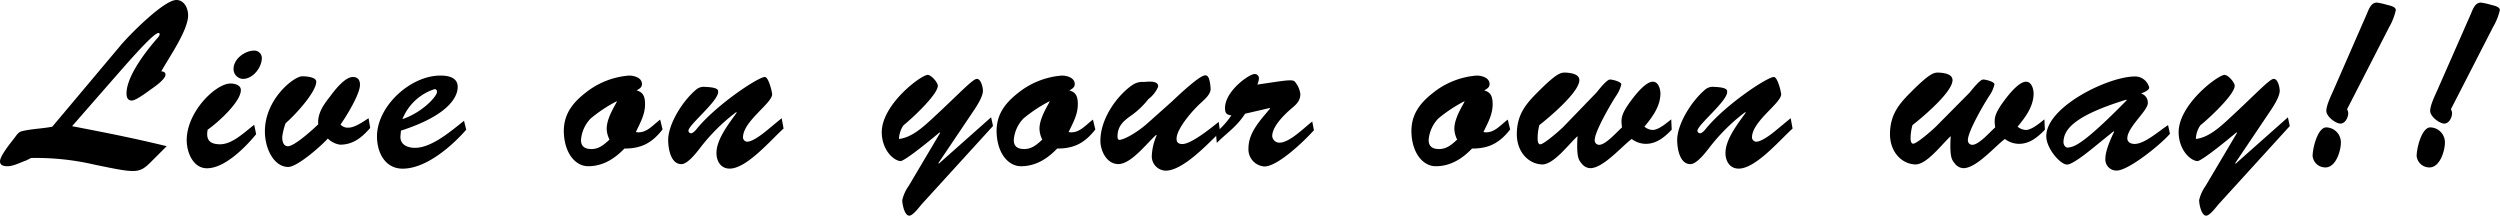
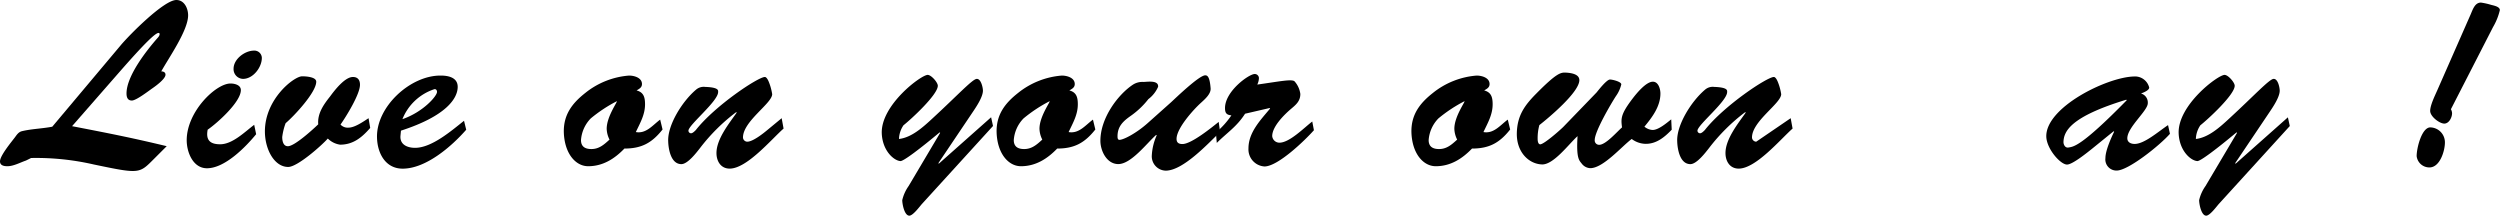
<svg xmlns="http://www.w3.org/2000/svg" viewBox="0 0 513.77 44.32">
  <title>資產 3</title>
  <g id="圖層_2" data-name="圖層 2">
    <g id="レイアウト">
      <path d="M5.32,33c-1.16.39-2.52,1.16-3.82,1.16-.68,0-1.5-.15-1.5-1C0,32,2.27,29.27,3,28.31c.44-.58.77-1.16,1.5-1.35,2-.48,4.21-.53,6.24-.92L24.82,9.29C26.56,7.21,33.68,0,36.24,0c1.65,0,2.42,1.74,2.42,3.15,0,3.1-4,8.76-5.52,11.52.39,0,.87.15.87.68,0,.87-2,2.32-2.71,2.81S28,20.66,27.1,20.66,26,19.93,26,19.21c0-3.63,4.16-8.9,6.48-11.52.39-.44.44-.92.1-.92-.63,0-2.71,1.94-8.08,8.08L14.81,25.93c8,1.55,12.19,2.37,19.45,4.11l-2.56,2.56c-3.1,3.1-2.9,3.19-12.39,1.21A52.83,52.83,0,0,0,6.39,32.47Z" />
      <path d="M52.64,27.58c-2.18,2.66-6.43,7-10.11,7-2.86,0-4.16-3.29-4.16-5.76,0-5.9,6-11.66,9-11.66.82,0,2.13.29,2.13,1.36,0,2.42-4.79,6.73-6.82,8.13-.39,2,.34,3,2.56,3,2.56,0,5.08-2.56,7-4ZM48,14.13c0-2,2.32-3.73,4.21-3.73a1.53,1.53,0,0,1,1.6,1.5c0,1.94-1.79,4.31-3.87,4.31A2,2,0,0,1,48,14.13Z" />
      <path d="M72.53,15.82c1,0,1.45.63,1.45,1.6,0,1.94-2.81,6.48-4,8.18a2,2,0,0,0,1.65.63c1.26,0,3-1.21,4.11-1.94l.34,2c-1.69,1.94-3.48,3.44-6.19,3.44a4.46,4.46,0,0,1-2.52-1.26C66,30,61.11,34.31,59.23,34.31c-2.86,0-4.79-3.63-4.79-7.31,0-6.68,6-11.32,7.65-11.32.68,0,2.9.1,2.9,1.11,0,2.18-4.55,7.06-6.29,8.52A12.42,12.42,0,0,0,58,28.16c0,.77.19,1.89,1.16,1.89,1.4,0,5.23-3.53,6.24-4.5-.19-2.23,1.11-4.06,2.42-5.71C68.71,18.63,70.84,15.82,72.53,15.82Z" />
      <path d="M95.81,26.66c-3,3.43-8.27,8-13.06,8-3.53,0-5.18-3.15-5.27-6.34C77.27,22,84.29,15.48,90.58,15.53c1.55,0,3.48.39,3.48,2.32,0,2.37-2.37,6-11.66,9l-.1,1.06c-.15,1.84,1.45,2.47,3,2.47,3.44,0,7.5-3.53,10.06-5.56Zm-6-7.79c0-.34-.24-.63-.58-.53a10.63,10.63,0,0,0-6.53,6.15C87,23,89.85,19.69,89.81,18.87Z" />
      <path d="M136.16,26.61c-2.18,2.76-4.31,3.92-7.84,3.92-2,2.08-4.4,3.63-7.45,3.63-2.52,0-4.84-2.52-5-6.92-.1-3.63,1.69-6,4.4-8.13a16.38,16.38,0,0,1,9-3.58c1.06,0,2.66.44,2.66,1.74,0,.73-.58,1-1.11,1.31,1.45.39,1.74,1.4,1.74,2.85,0,2.13-1,3.82-1.89,5.71,2.13.39,3.48-1.45,5-2.56ZM121.4,24.34a7.1,7.1,0,0,0-2,4.45c0,1.4.92,1.84,2.13,1.84,1.6,0,2.61-.92,3.73-1.94a5.24,5.24,0,0,1-.58-2.23c0-2.52,2.27-5.56,2.08-5.66A29.39,29.39,0,0,0,121.4,24.34Z" />
      <path d="M160.64,24.29l.39,2.13c-2.56,2.27-7.55,8.23-11.08,8.23-1.84,0-2.71-1.55-2.71-3.19,0-2.9,2.61-6.1,4.16-8.32l-.1-.1a38.54,38.54,0,0,0-7.45,7.4c-.72.92-2.52,3.29-3.82,3.29-2.13,0-2.66-3-2.71-4.69-.15-3.34,2.9-8.23,5.71-10.6a2.4,2.4,0,0,1,1.89-.58c2.9.1,2.66.77,2.66,1.06,0,1.89-6.1,6.77-6.1,7.94a.54.54,0,0,0,.53.53c.34,0,.77-.44,1-.68,3.87-4.94,12.77-10.89,14.18-10.89.19,0,.48.24.77.92a11.25,11.25,0,0,1,.73,2.61c0,1.89-6,5.56-6,8.9a.9.9,0,0,0,.87.87c1.16,0,3.29-1.69,4.16-2.42Z" />
      <path d="M189.48,41.9c-.48.53-1.84,2.42-2.61,2.42-1,0-1.45-2.37-1.45-3.19a8.27,8.27,0,0,1,1.31-2.9l6.48-10.93-.1-.1c-4,3.34-7.5,6-8.08,5.9-1.35-.1-3.68-2.13-3.82-5.71-.19-5.81,8.08-12,9.44-12,.73,0,2.08,1.55,2.08,2.23,0,1.84-5.47,6.87-7.06,8.13a5.24,5.24,0,0,0-.92,2.81c2.56-.29,4.89-2.37,6.92-4.26,5-4.6,8.08-7.94,9-8.08S202,18,202,18.63c0,1.26-1.31,3.24-2,4.26l-7.16,10.64.1.1,10.74-9.53.39,1.79Z" />
      <path d="M225.1,26.61c-2.18,2.76-4.31,3.92-7.84,3.92-2,2.08-4.4,3.63-7.45,3.63-2.52,0-4.84-2.52-5-6.92-.1-3.63,1.69-6,4.4-8.13a16.38,16.38,0,0,1,9-3.58c1.06,0,2.66.44,2.66,1.74,0,.73-.58,1-1.11,1.31,1.45.39,1.74,1.4,1.74,2.85,0,2.13-1,3.82-1.89,5.71,2.13.39,3.48-1.45,5-2.56Zm-14.76-2.27a7.1,7.1,0,0,0-2,4.45c0,1.4.92,1.84,2.13,1.84,1.6,0,2.61-.92,3.73-1.94a5.24,5.24,0,0,1-.58-2.23c0-2.52,2.27-5.56,2.08-5.66A29.35,29.35,0,0,0,210.34,24.34Z" />
      <path d="M240.68,21c1-.92,5.76-5.52,7-5.52.39,0,.92.15,1.11,2.66.1,1.16-1.21,2.27-2,3-1.55,1.4-5,5.23-5,7.4,0,.77.44,1.06,1.21,1.06,1.84,0,6-3.39,7.45-4.55l.29,2.08c-2.47,2.37-7.6,7.94-11.18,7.94a2.94,2.94,0,0,1-2.85-3.19,11.42,11.42,0,0,1,1-4.06l-.1-.1c-1.89,1.65-5.13,6-7.79,6-2.37,0-3.68-2.71-3.68-4.79,0-4.69,3.63-9.53,6.73-11.56a3.59,3.59,0,0,1,2.13-.53c.68,0,3.14-.44,3,1A6.35,6.35,0,0,1,236,20.37a16.81,16.81,0,0,1-3.68,3.48c-1.5,1.06-2.66,2.13-2.66,4.16,0,.24,0,.73.39.73.87,0,3.53-1.4,5.81-3.44Z" />
      <path d="M255.87,23.37c-1.69,2.66-3.73,3.92-5.81,6l-.19-2.13a17,17,0,0,0,3.19-3.53c-1-.1-1.31-.48-1.31-1.5,0-3.48,4.93-7,6.1-7a.86.86,0,0,1,.87.82,3.28,3.28,0,0,1-.34,1.35c4.55-.63,7.21-1.21,7.69-.63a4.85,4.85,0,0,1,1.16,2.56c0,1.5-.92,2.23-2,3.14-1.4,1.21-3.78,3.58-3.78,5.52a1.48,1.48,0,0,0,1.5,1.35c2.08,0,5.13-3.14,6.73-4.35l.34,1.79c-1.84,2.08-7.4,7.45-10.16,7.45a3.52,3.52,0,0,1-3.29-3.73c0-3.29,2.52-5.85,4.45-8.18l-.1-.1Z" />
      <path d="M310.35,26.61c-2.18,2.76-4.31,3.92-7.84,3.92-2,2.08-4.4,3.63-7.45,3.63-2.52,0-4.84-2.52-5-6.92-.1-3.63,1.69-6,4.4-8.13a16.38,16.38,0,0,1,9-3.58c1.06,0,2.66.44,2.66,1.74,0,.73-.58,1-1.11,1.31,1.45.39,1.74,1.4,1.74,2.85,0,2.13-1,3.82-1.89,5.71,2.13.39,3.48-1.45,5-2.56ZM295.6,24.34a7.1,7.1,0,0,0-2,4.45c0,1.4.92,1.84,2.13,1.84,1.6,0,2.61-.92,3.73-1.94a5.24,5.24,0,0,1-.58-2.23c0-2.52,2.27-5.56,2.08-5.66A29.35,29.35,0,0,0,295.6,24.34Z" />
      <path d="M328.11,19c.39-.48,2.08-2.66,2.76-2.66.48,0,2.32.44,2.32,1a6.85,6.85,0,0,1-1.11,2.42c-1.06,1.64-4.35,7.26-4.35,9a.9.9,0,0,0,.92,1c1.36,0,3.68-2.71,4.69-3.58-.24-1.84-.29-2.71,2.23-6,.77-1,2.71-3.39,4.11-3.39,1.16,0,1.55,1.55,1.55,2.42,0,2.66-1.69,4.89-3.29,6.82a2.87,2.87,0,0,0,1.69.68c1.21,0,2.9-1.45,3.82-2.18l.1,2.13c-1.45,1.5-3.1,2.9-5.32,2.9a4.86,4.86,0,0,1-2.9-1c-2.08,1.55-5.86,6-8.52,6a2.32,2.32,0,0,1-1.74-.92c-.53-.68-1.16-1.06-.87-5.66-1.79,1.6-5,6-7.4,5.81-2.71-.15-5.18-2.61-5.08-6.48.1-3.58,1.6-5.66,4-8.08,4.11-4.16,5-4.35,6-4.31,2.18.1,2.85.77,2.85,1.55,0,2.47-6.24,7.69-8.22,9.24A10.22,10.22,0,0,0,316,28.6c0,.39.1,1.06.53,1.06.77,0,4.06-2.9,4.74-3.58Z" />
-       <path d="M368,24.29l.39,2.13c-2.56,2.27-7.55,8.23-11.08,8.23-1.84,0-2.71-1.55-2.71-3.19,0-2.9,2.61-6.1,4.16-8.32l-.1-.1a38.54,38.54,0,0,0-7.45,7.4c-.72.92-2.52,3.29-3.82,3.29-2.13,0-2.66-3-2.71-4.69-.15-3.34,2.9-8.23,5.71-10.6a2.4,2.4,0,0,1,1.89-.58c2.9.1,2.66.77,2.66,1.06,0,1.89-6.1,6.77-6.1,7.94a.54.54,0,0,0,.53.53c.34,0,.77-.44,1-.68,3.87-4.94,12.77-10.89,14.18-10.89.19,0,.48.24.77.92a11.25,11.25,0,0,1,.73,2.61c0,1.89-6,5.56-6,8.9a.9.9,0,0,0,.87.87c1.16,0,3.29-1.69,4.16-2.42Z" />
-       <path d="M404.8,19c.39-.48,2.08-2.66,2.76-2.66.48,0,2.32.44,2.32,1a6.85,6.85,0,0,1-1.11,2.42c-1.07,1.64-4.35,7.26-4.35,9a.9.9,0,0,0,.92,1c1.35,0,3.68-2.71,4.69-3.58-.24-1.84-.29-2.71,2.23-6,.77-1,2.71-3.39,4.11-3.39,1.16,0,1.55,1.55,1.55,2.42,0,2.66-1.69,4.89-3.29,6.82a2.87,2.87,0,0,0,1.69.68c1.21,0,2.9-1.45,3.82-2.18l.1,2.13c-1.45,1.5-3.1,2.9-5.32,2.9a4.86,4.86,0,0,1-2.9-1c-2.08,1.55-5.85,6-8.52,6a2.33,2.33,0,0,1-1.74-.92c-.53-.68-1.16-1.06-.87-5.66-1.79,1.6-5,6-7.4,5.81-2.71-.15-5.18-2.61-5.08-6.48.1-3.58,1.6-5.66,4-8.08,4.11-4.16,5-4.35,6-4.31,2.18.1,2.85.77,2.85,1.55,0,2.47-6.24,7.69-8.23,9.24a10.27,10.27,0,0,0-.39,2.76c0,.39.1,1.06.53,1.06.78,0,4.06-2.9,4.74-3.58Z" />
+       <path d="M368,24.29l.39,2.13c-2.56,2.27-7.55,8.23-11.08,8.23-1.84,0-2.71-1.55-2.71-3.19,0-2.9,2.61-6.1,4.16-8.32l-.1-.1a38.54,38.54,0,0,0-7.45,7.4c-.72.92-2.52,3.29-3.82,3.29-2.13,0-2.66-3-2.71-4.69-.15-3.34,2.9-8.23,5.71-10.6a2.4,2.4,0,0,1,1.89-.58c2.9.1,2.66.77,2.66,1.06,0,1.89-6.1,6.77-6.1,7.94a.54.54,0,0,0,.53.53c.34,0,.77-.44,1-.68,3.87-4.94,12.77-10.89,14.18-10.89.19,0,.48.24.77.92a11.25,11.25,0,0,1,.73,2.61c0,1.89-6,5.56-6,8.9a.9.9,0,0,0,.87.87Z" />
      <path d="M429.92,30.58c-.92.73-4,3.24-5.13,3.24-1.35,0-4.16-3.19-4.26-5.71-.19-6,12.39-12.24,18-12.39A3,3,0,0,1,441.68,18c0,.58-1.26,1.06-1.69,1.21a1.94,1.94,0,0,1,1.4,2c0,1.55-4.21,4.94-4.21,7.21,0,.82.73,1.16,1.5,1.16,2,0,4.79-2.47,6.87-3.87l.39,1.79c-2.08,2.37-8.56,7.55-10.94,7.55a2.28,2.28,0,0,1-2.32-2.56c0-1.55,1.16-4.11,1.79-5.42l-.1-.1Zm-5.85-1.26c0,.24.24,1.11,1,1,1-.19,2.47,0,12-9.73l-.1-.1C425.47,24,424.06,27,424.06,29.32Z" />
      <path d="M456,41.9c-.48.53-1.84,2.42-2.61,2.42-1,0-1.45-2.37-1.45-3.19a8.25,8.25,0,0,1,1.31-2.9l6.48-10.93-.1-.1c-4,3.34-7.5,6-8.08,5.9-1.36-.1-3.68-2.13-3.82-5.71-.19-5.81,8.08-12,9.44-12,.73,0,2.08,1.55,2.08,2.23,0,1.84-5.47,6.87-7.06,8.13a5.24,5.24,0,0,0-.92,2.81c2.56-.29,4.89-2.37,6.92-4.26,5-4.6,8.08-7.94,9-8.08s1.31,1.74,1.31,2.42c0,1.26-1.31,3.24-2,4.26l-7.16,10.64.1.1,10.74-9.53.39,1.79Z" />
-       <path d="M475.26,32.08c0-1.69,1.06-5.9,2.81-5.9a3.07,3.07,0,0,1,3,3.1c0,1.69-1,5.13-3.19,5.13A2.62,2.62,0,0,1,475.26,32.08ZM486.34,3c.44-1,.87-2.47,2.13-2.47a13.78,13.78,0,0,1,2,.44c.48.15,1.89.34,1.89,1.11A12.55,12.55,0,0,1,491,5.56l-8.66,16.89a1.78,1.78,0,0,1,.24.82c0,.87-.63,2.13-1.6,2.13s-2.9-1.45-2.9-2.61,1-3.19,1.45-4.21Z" />
      <path d="M496.64,32.08c0-1.69,1.06-5.9,2.81-5.9a3.07,3.07,0,0,1,3,3.1c0,1.69-1,5.13-3.19,5.13A2.63,2.63,0,0,1,496.64,32.08ZM507.72,3c.44-1,.87-2.47,2.13-2.47a13.76,13.76,0,0,1,2,.44c.48.15,1.89.34,1.89,1.11a12.52,12.52,0,0,1-1.4,3.48l-8.66,16.89a1.79,1.79,0,0,1,.24.82c0,.87-.63,2.13-1.6,2.13s-2.9-1.45-2.9-2.61,1-3.19,1.45-4.21Z" />
    </g>
  </g>
</svg>